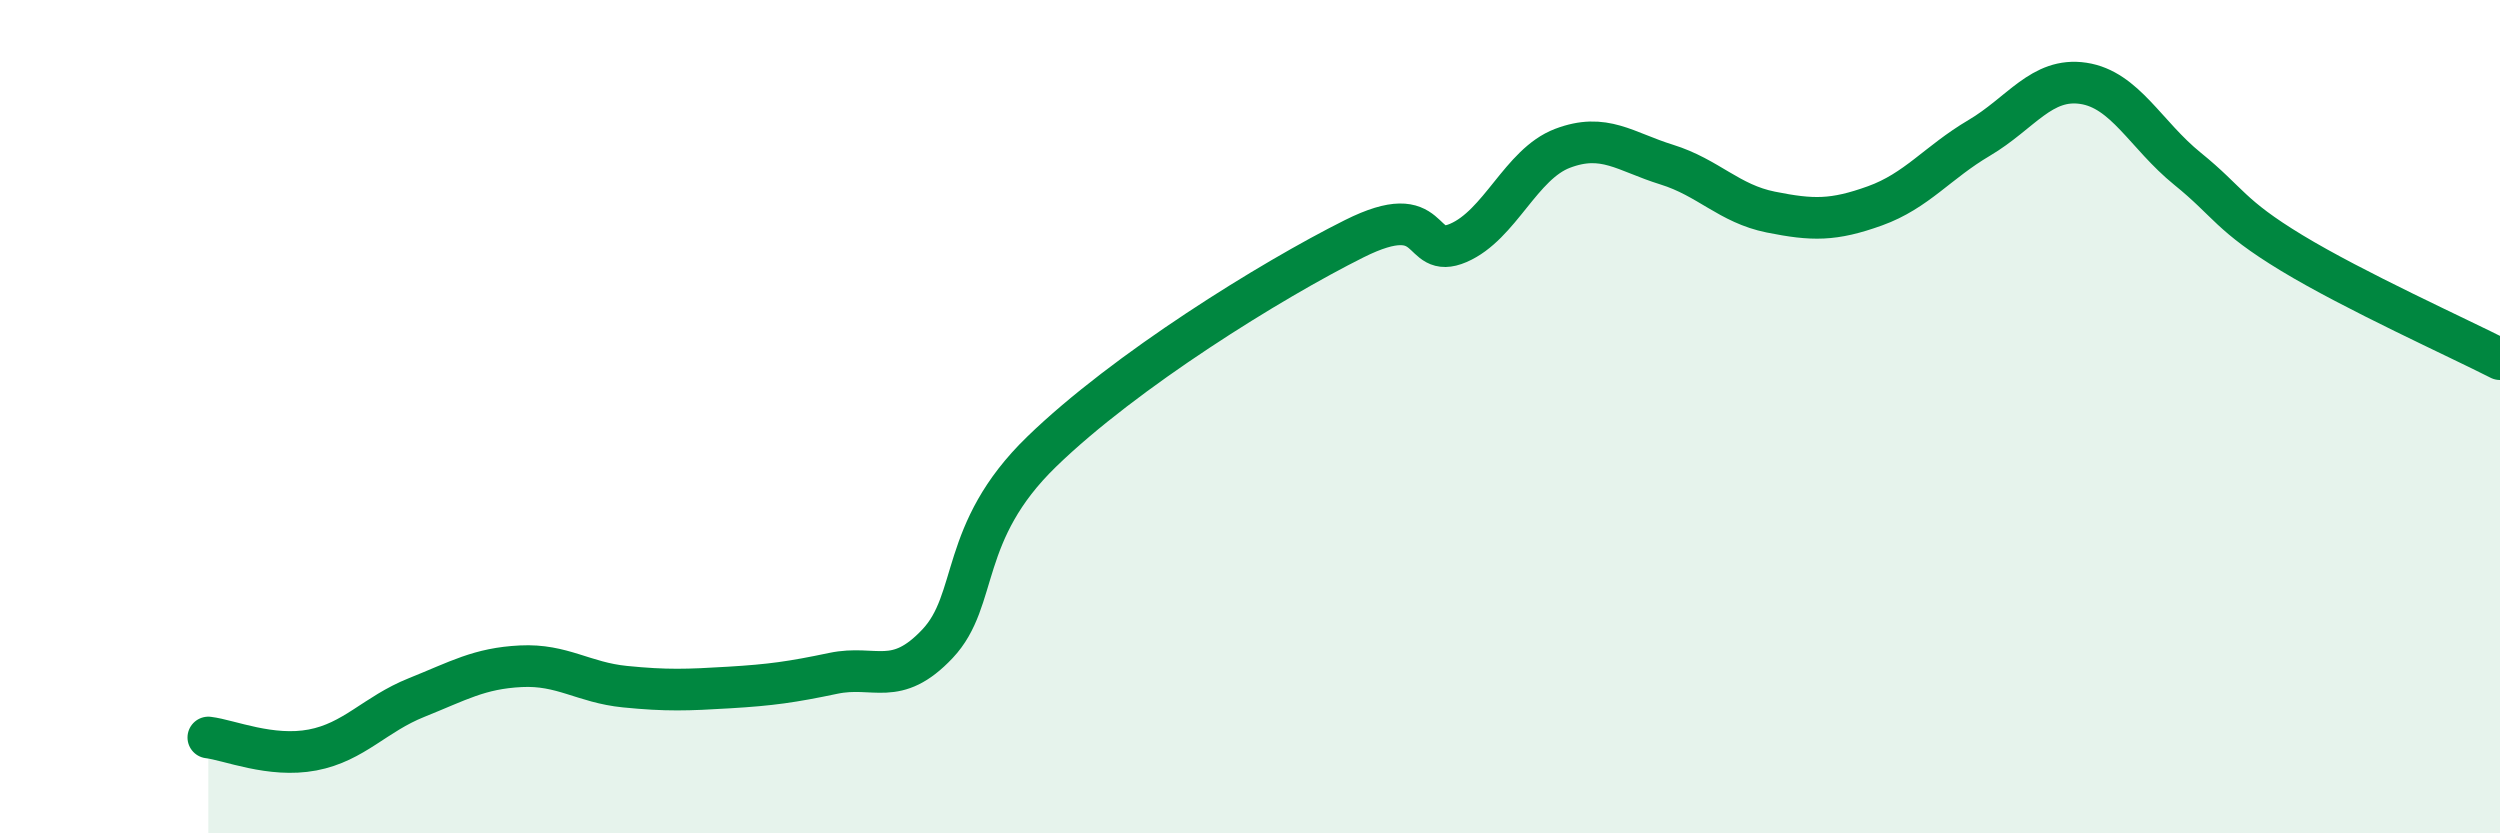
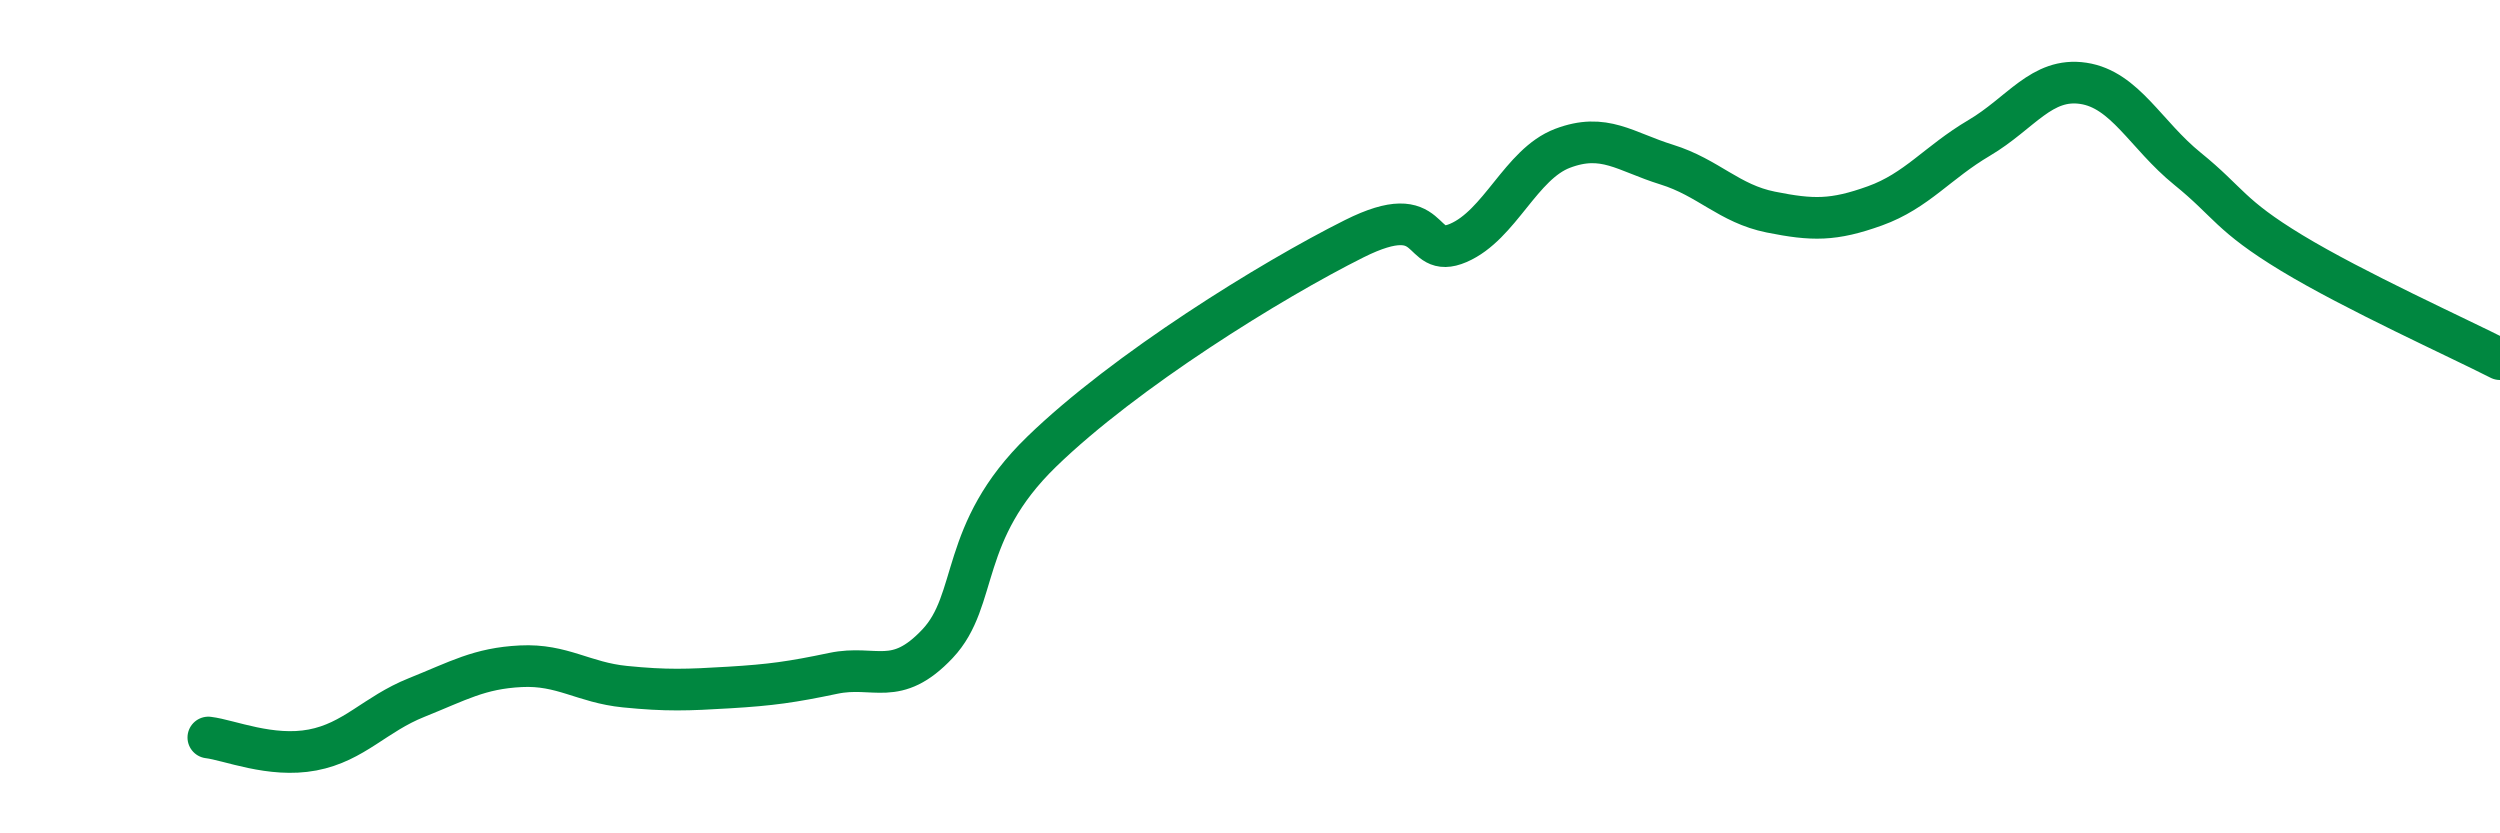
<svg xmlns="http://www.w3.org/2000/svg" width="60" height="20" viewBox="0 0 60 20">
-   <path d="M 5,17.7 C 5.5,17.76 6.5,18.19 7.5,18 C 8.5,17.81 9,17.14 10,16.74 C 11,16.34 11.5,16.04 12.5,15.99 C 13.5,15.94 14,16.38 15,16.48 C 16,16.58 16.5,16.56 17.5,16.5 C 18.5,16.44 19,16.37 20,16.16 C 21,15.95 21.5,16.51 22.5,15.45 C 23.5,14.39 23,12.78 25,10.84 C 27,8.9 30.5,6.73 32.5,5.73 C 34.5,4.73 34,6.26 35,5.83 C 36,5.4 36.5,3.94 37.5,3.56 C 38.5,3.18 39,3.64 40,3.95 C 41,4.26 41.5,4.89 42.5,5.09 C 43.5,5.29 44,5.3 45,4.94 C 46,4.58 46.5,3.9 47.5,3.31 C 48.5,2.72 49,1.85 50,2 C 51,2.15 51.5,3.24 52.5,4.05 C 53.5,4.86 53.5,5.16 55,6.07 C 56.5,6.98 59,8.11 60,8.62L60 20L5 20Z" fill="#008740" opacity="0.1" stroke-linecap="round" stroke-linejoin="round" />
  <path d="M 5,17.7 C 5.5,17.76 6.5,18.19 7.5,18 C 8.5,17.81 9,17.14 10,16.74 C 11,16.34 11.5,16.04 12.5,15.99 C 13.5,15.94 14,16.38 15,16.48 C 16,16.58 16.5,16.56 17.5,16.5 C 18.5,16.44 19,16.37 20,16.16 C 21,15.95 21.5,16.51 22.5,15.45 C 23.5,14.39 23,12.78 25,10.84 C 27,8.9 30.5,6.73 32.5,5.73 C 34.5,4.73 34,6.26 35,5.83 C 36,5.4 36.5,3.94 37.5,3.56 C 38.5,3.18 39,3.64 40,3.95 C 41,4.26 41.5,4.89 42.5,5.09 C 43.5,5.29 44,5.3 45,4.94 C 46,4.58 46.5,3.9 47.5,3.31 C 48.5,2.72 49,1.85 50,2 C 51,2.15 51.5,3.24 52.5,4.05 C 53.5,4.86 53.5,5.16 55,6.07 C 56.5,6.98 59,8.11 60,8.62" stroke="#008740" stroke-width="1" fill="none" stroke-linecap="round" stroke-linejoin="round" />
</svg>